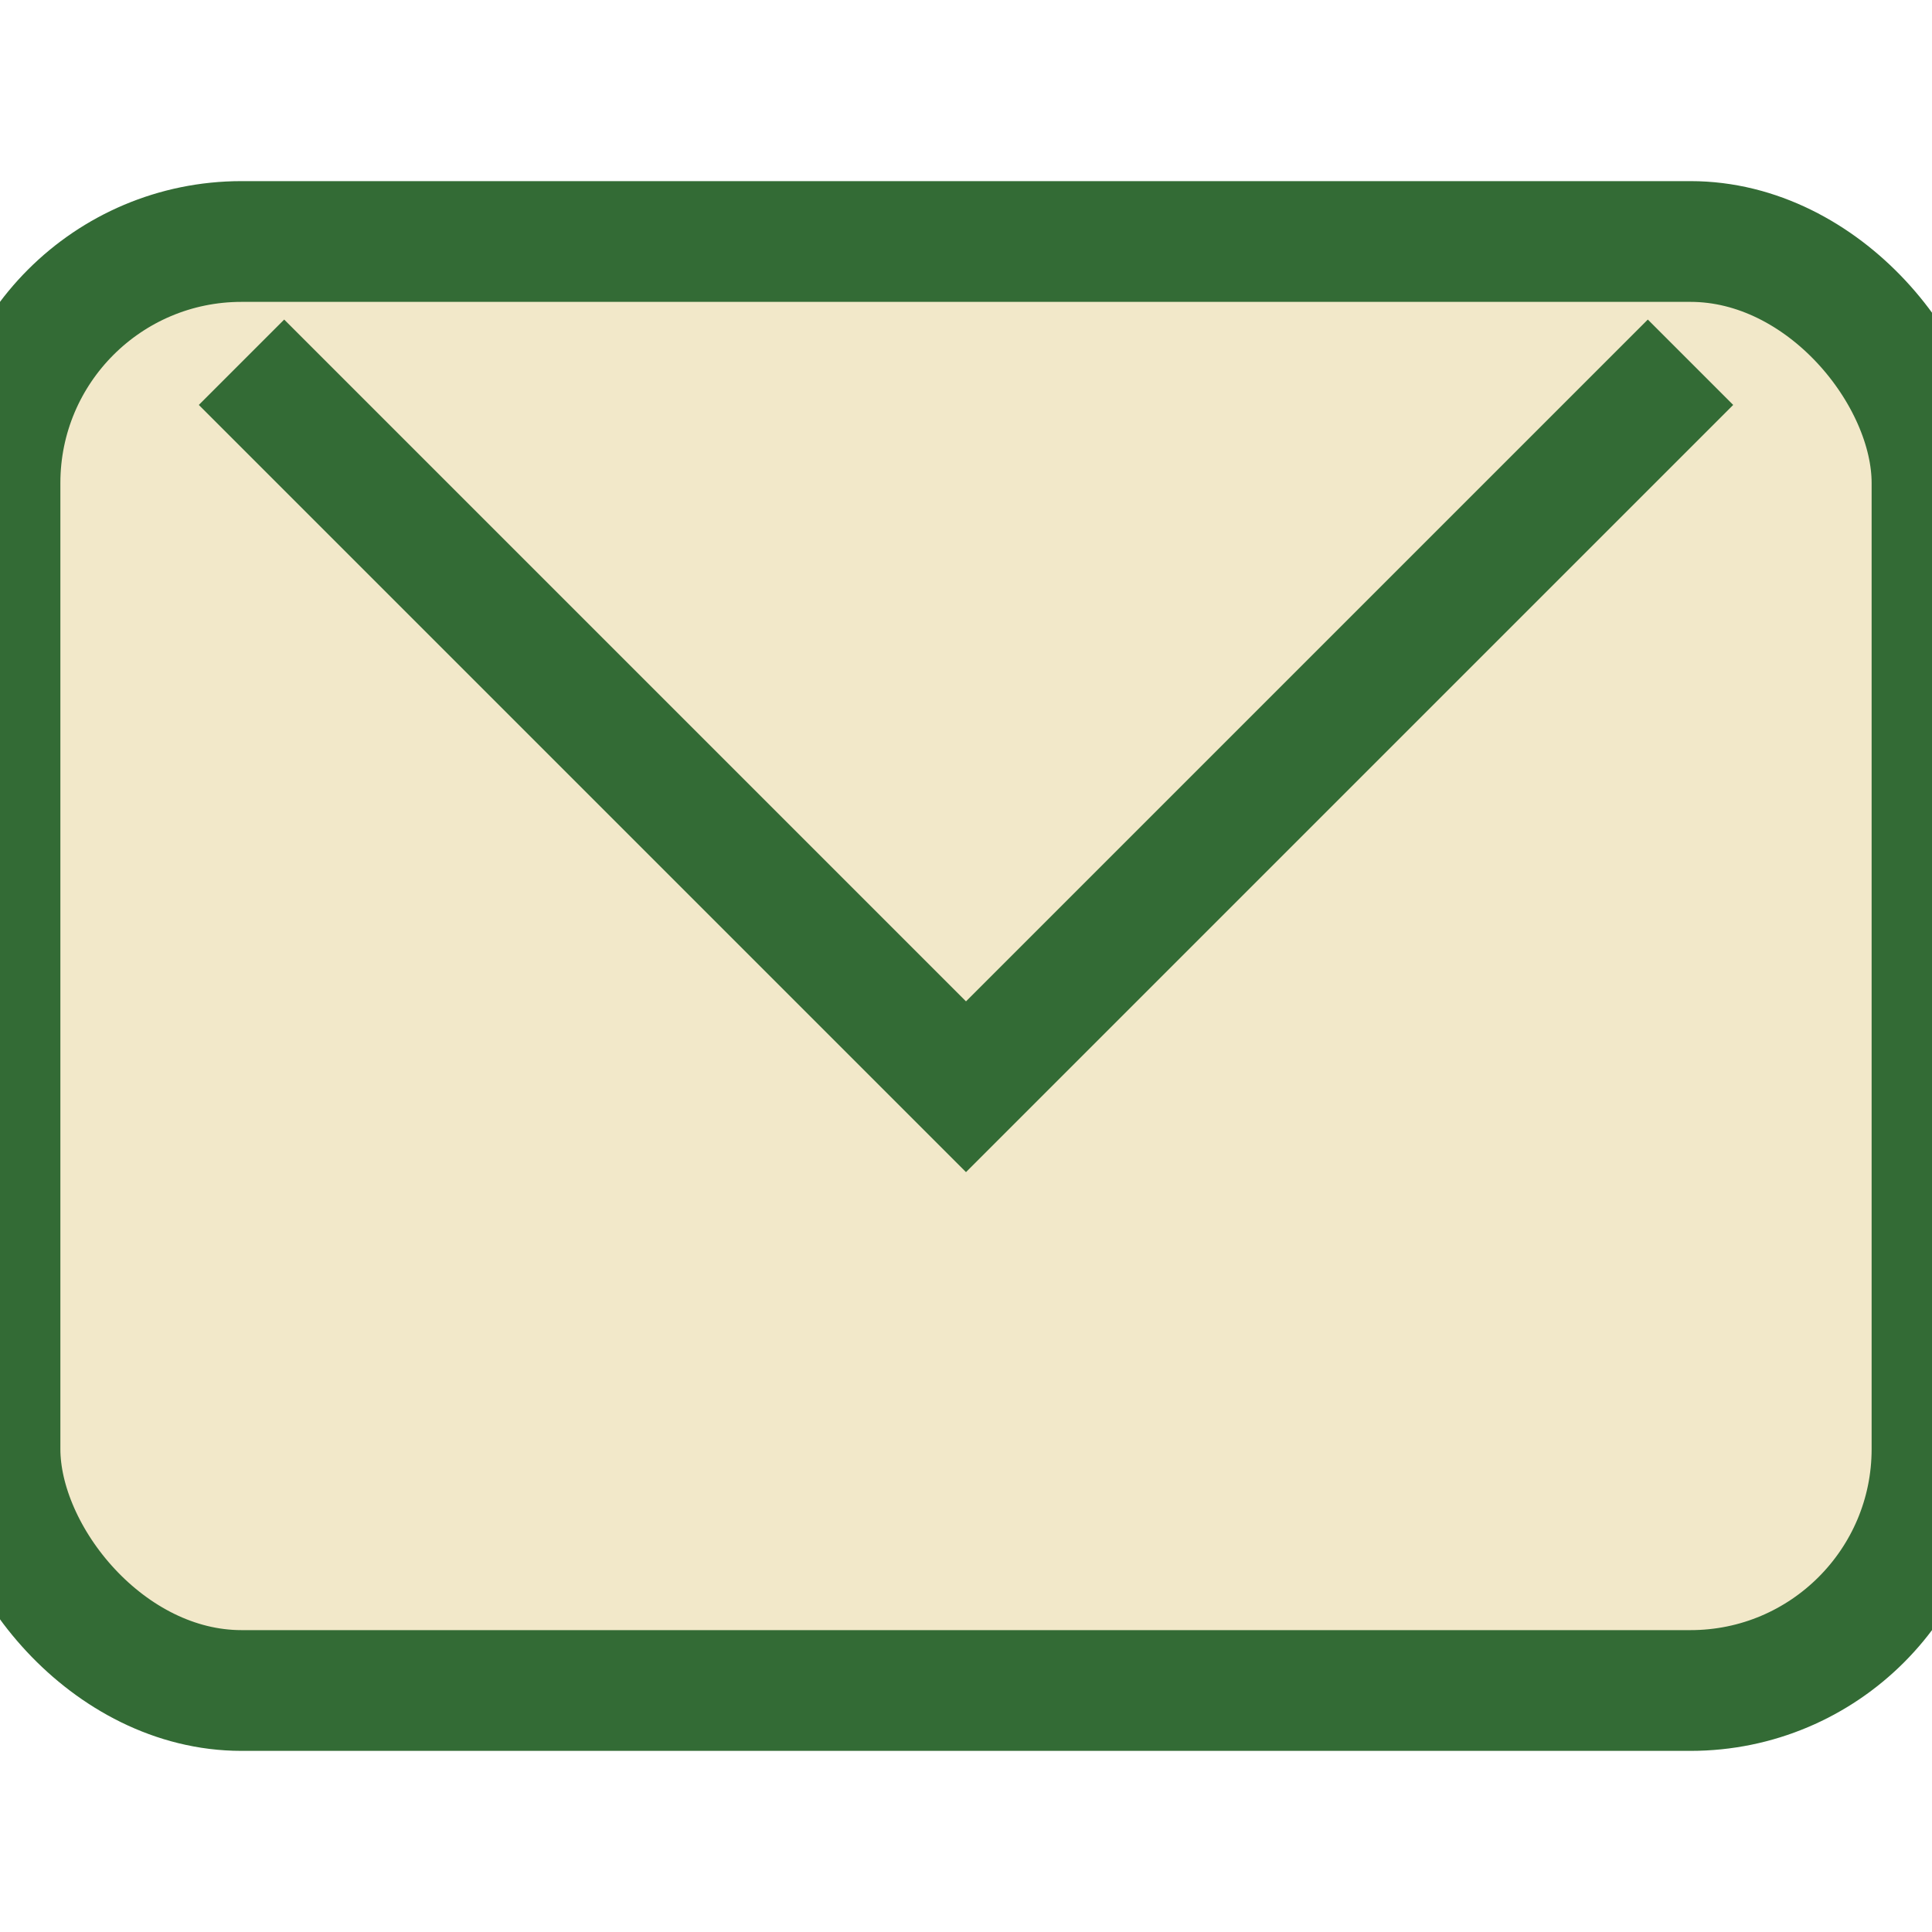
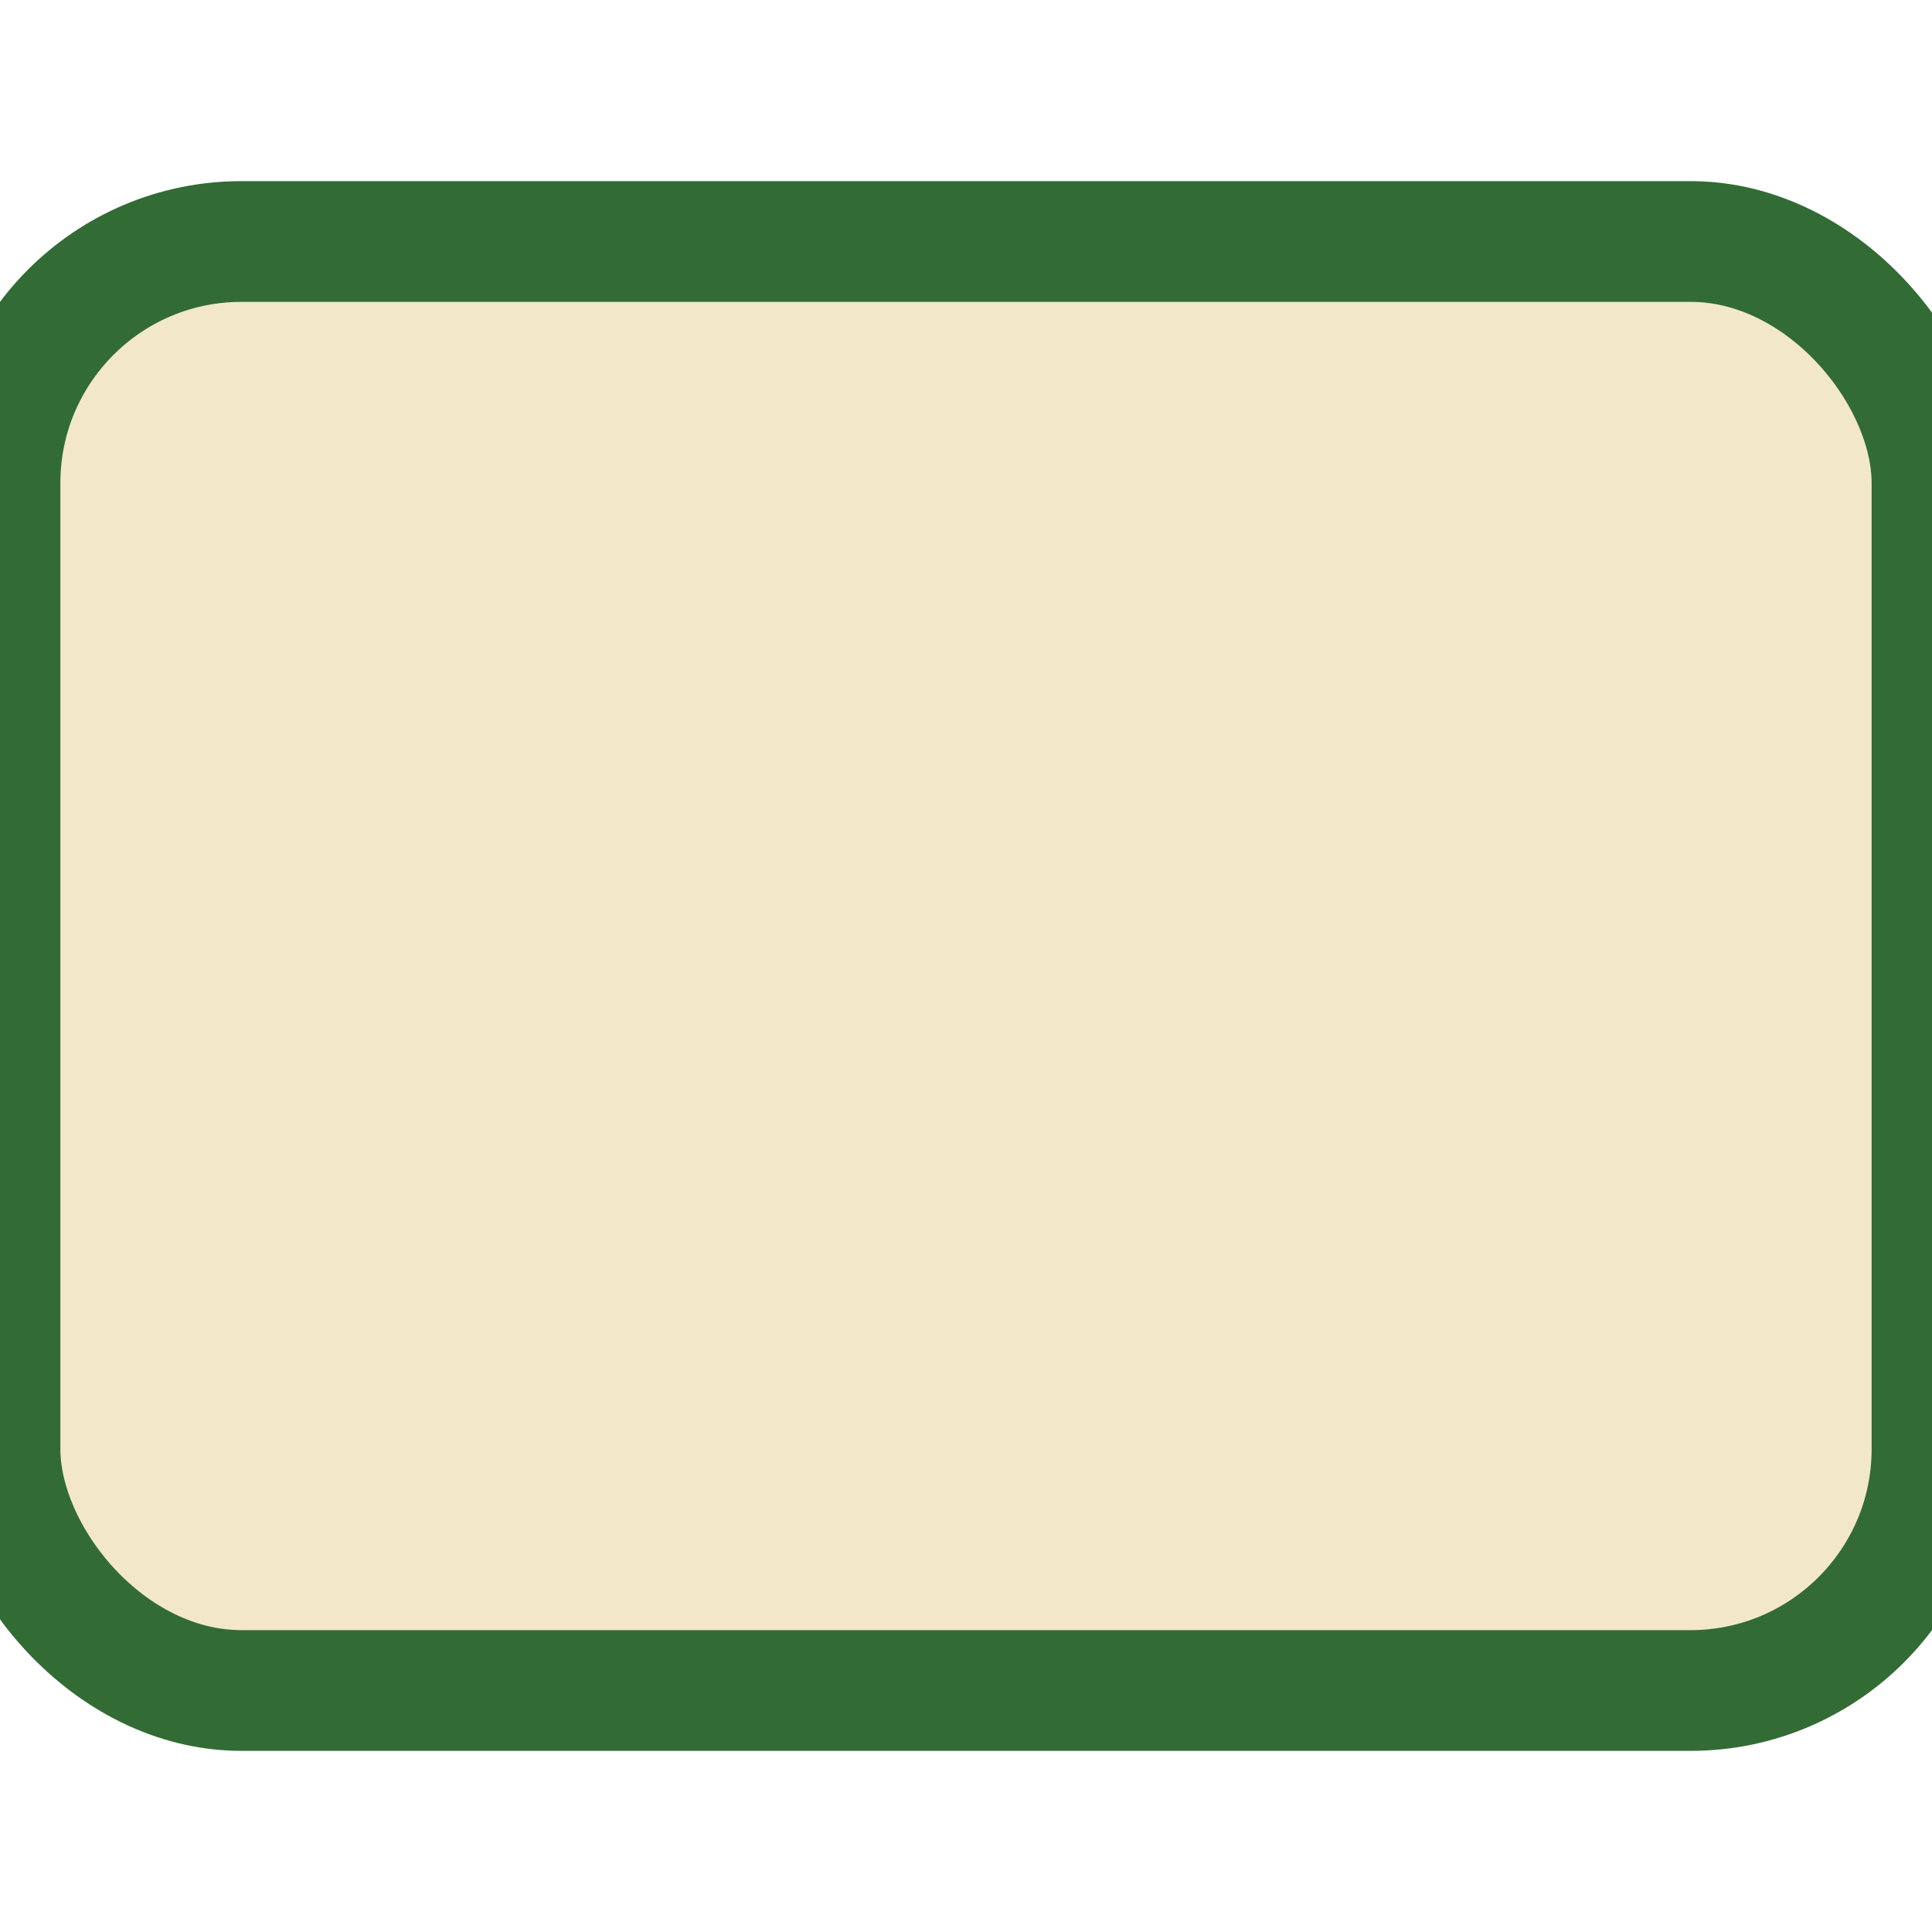
<svg xmlns="http://www.w3.org/2000/svg" width="32" height="32" viewBox="0 0 32 32">
  <rect width="32" height="24" y="4" rx="4" fill="#F2E8C9" stroke="#336B35" stroke-width="2" />
-   <polyline points="4,6 16,18 28,6" fill="none" stroke="#336B35" stroke-width="2" />
</svg>